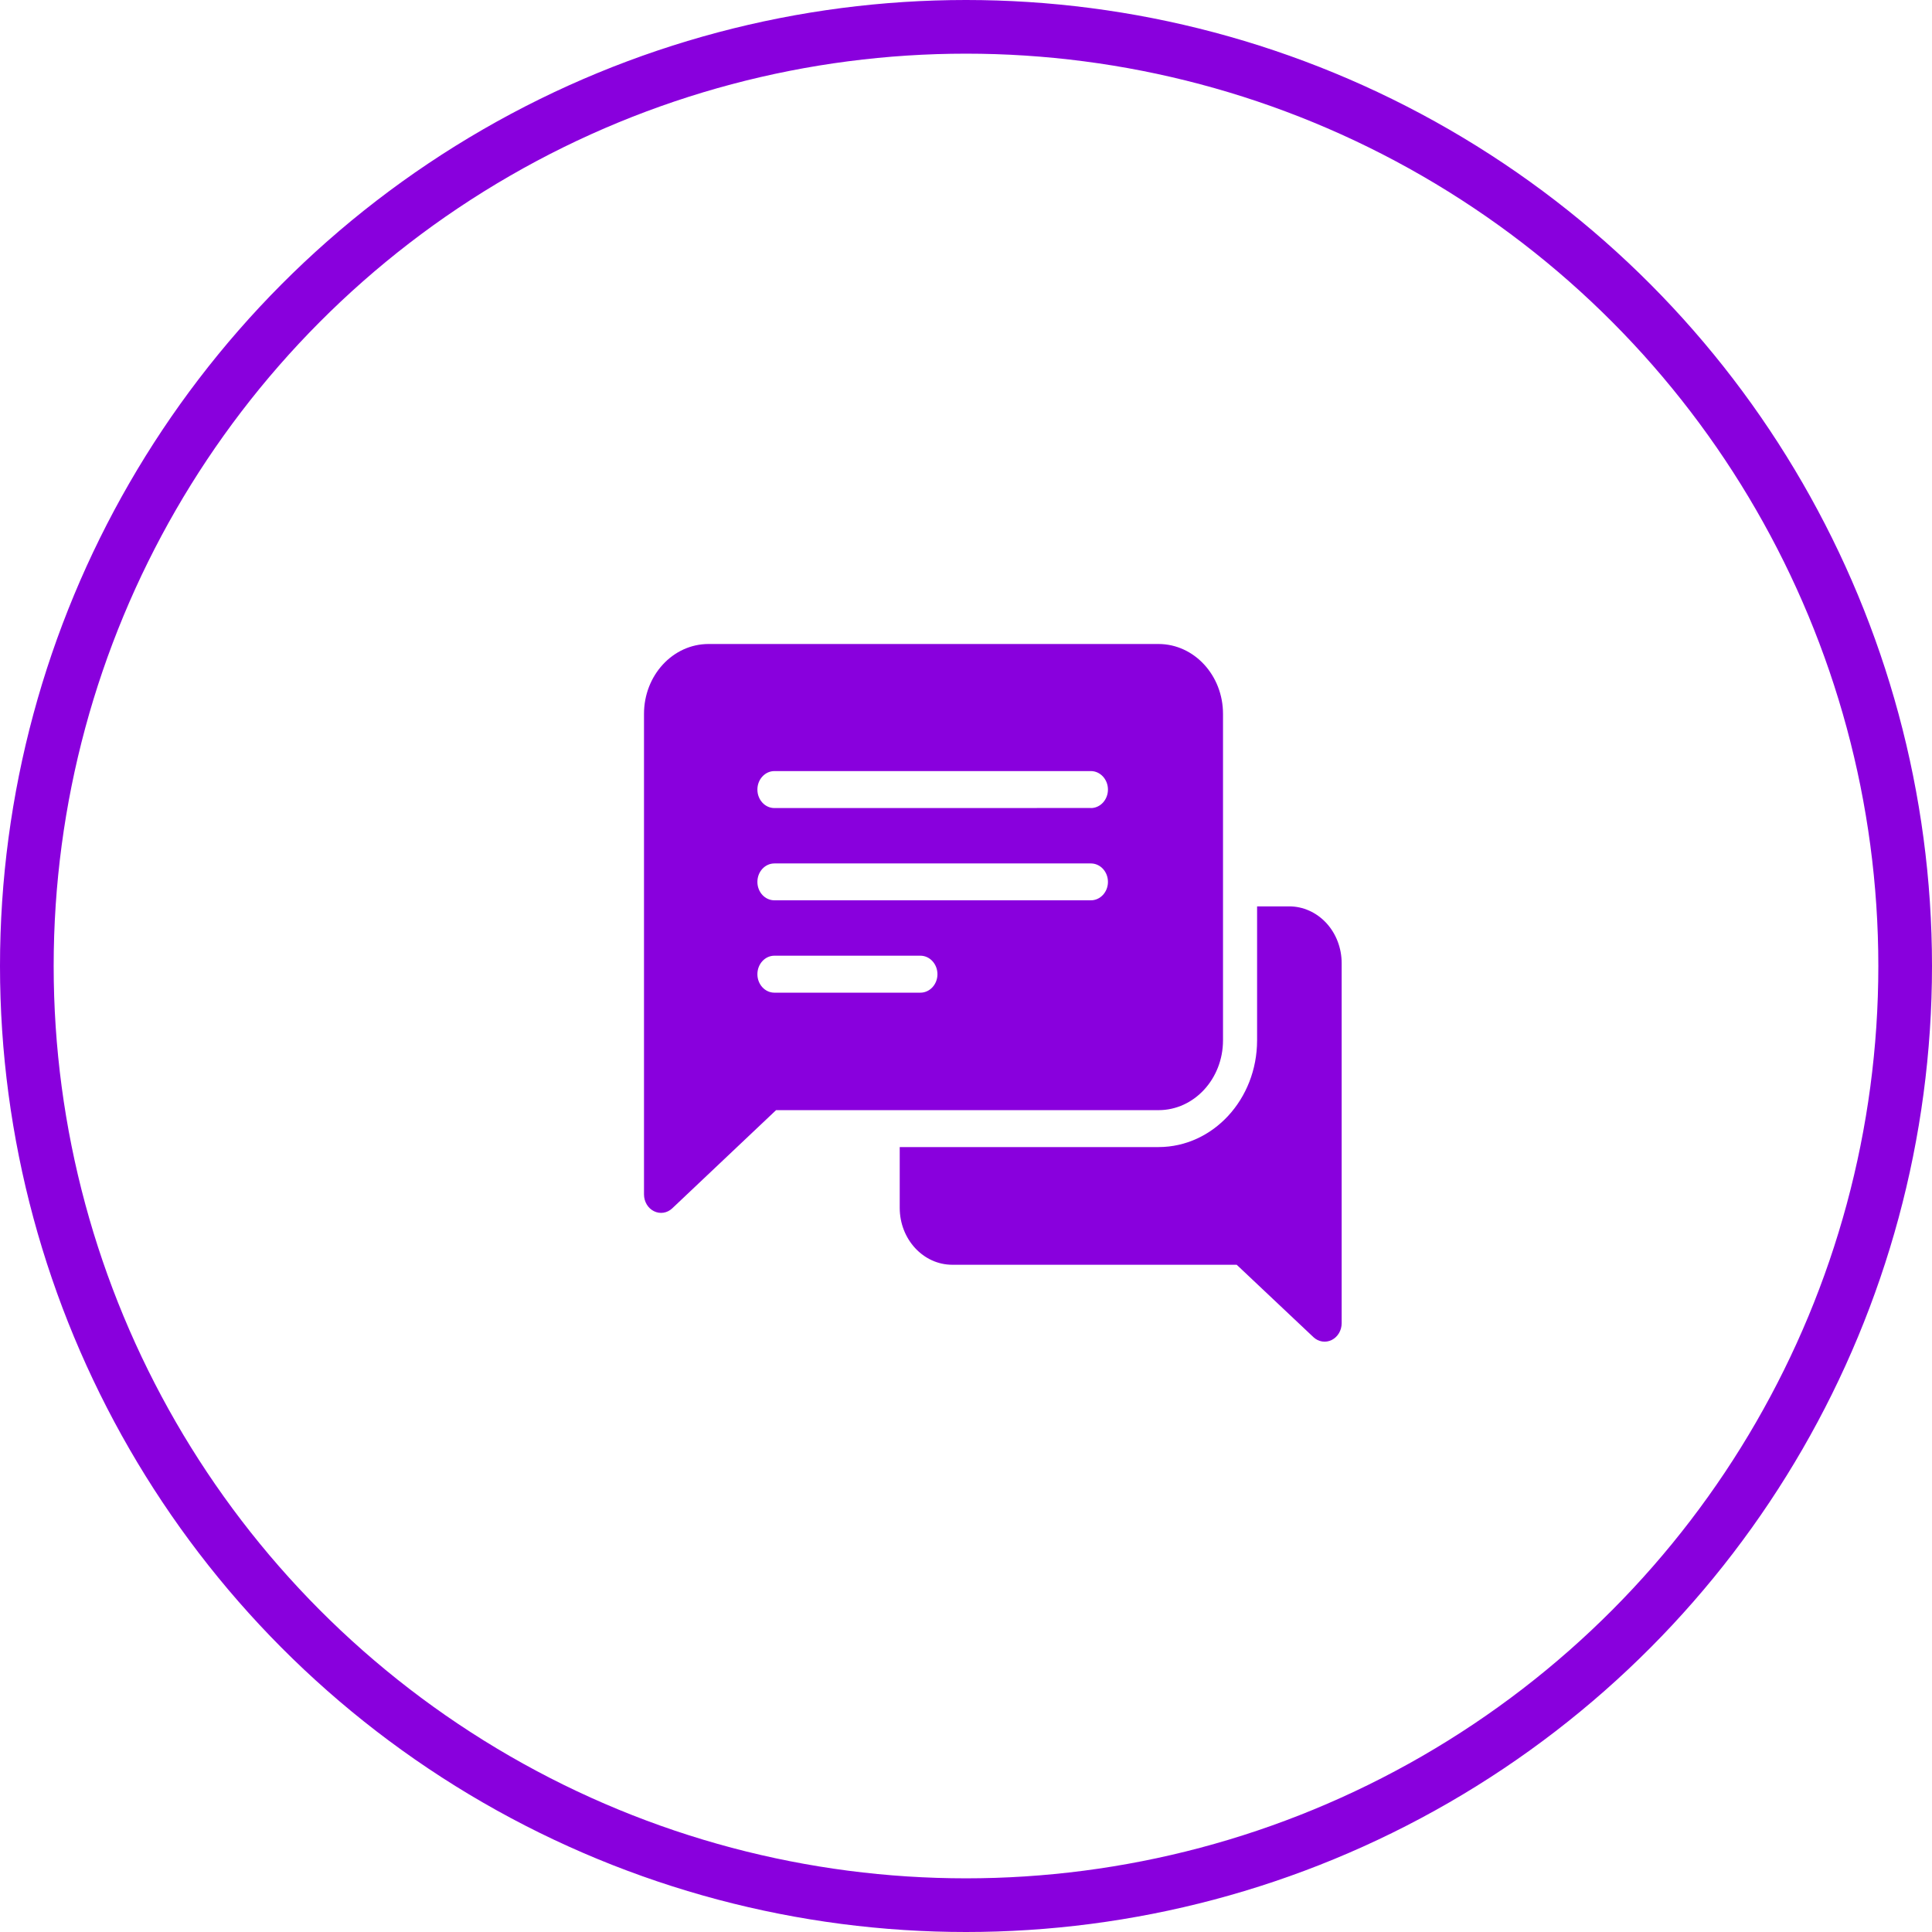
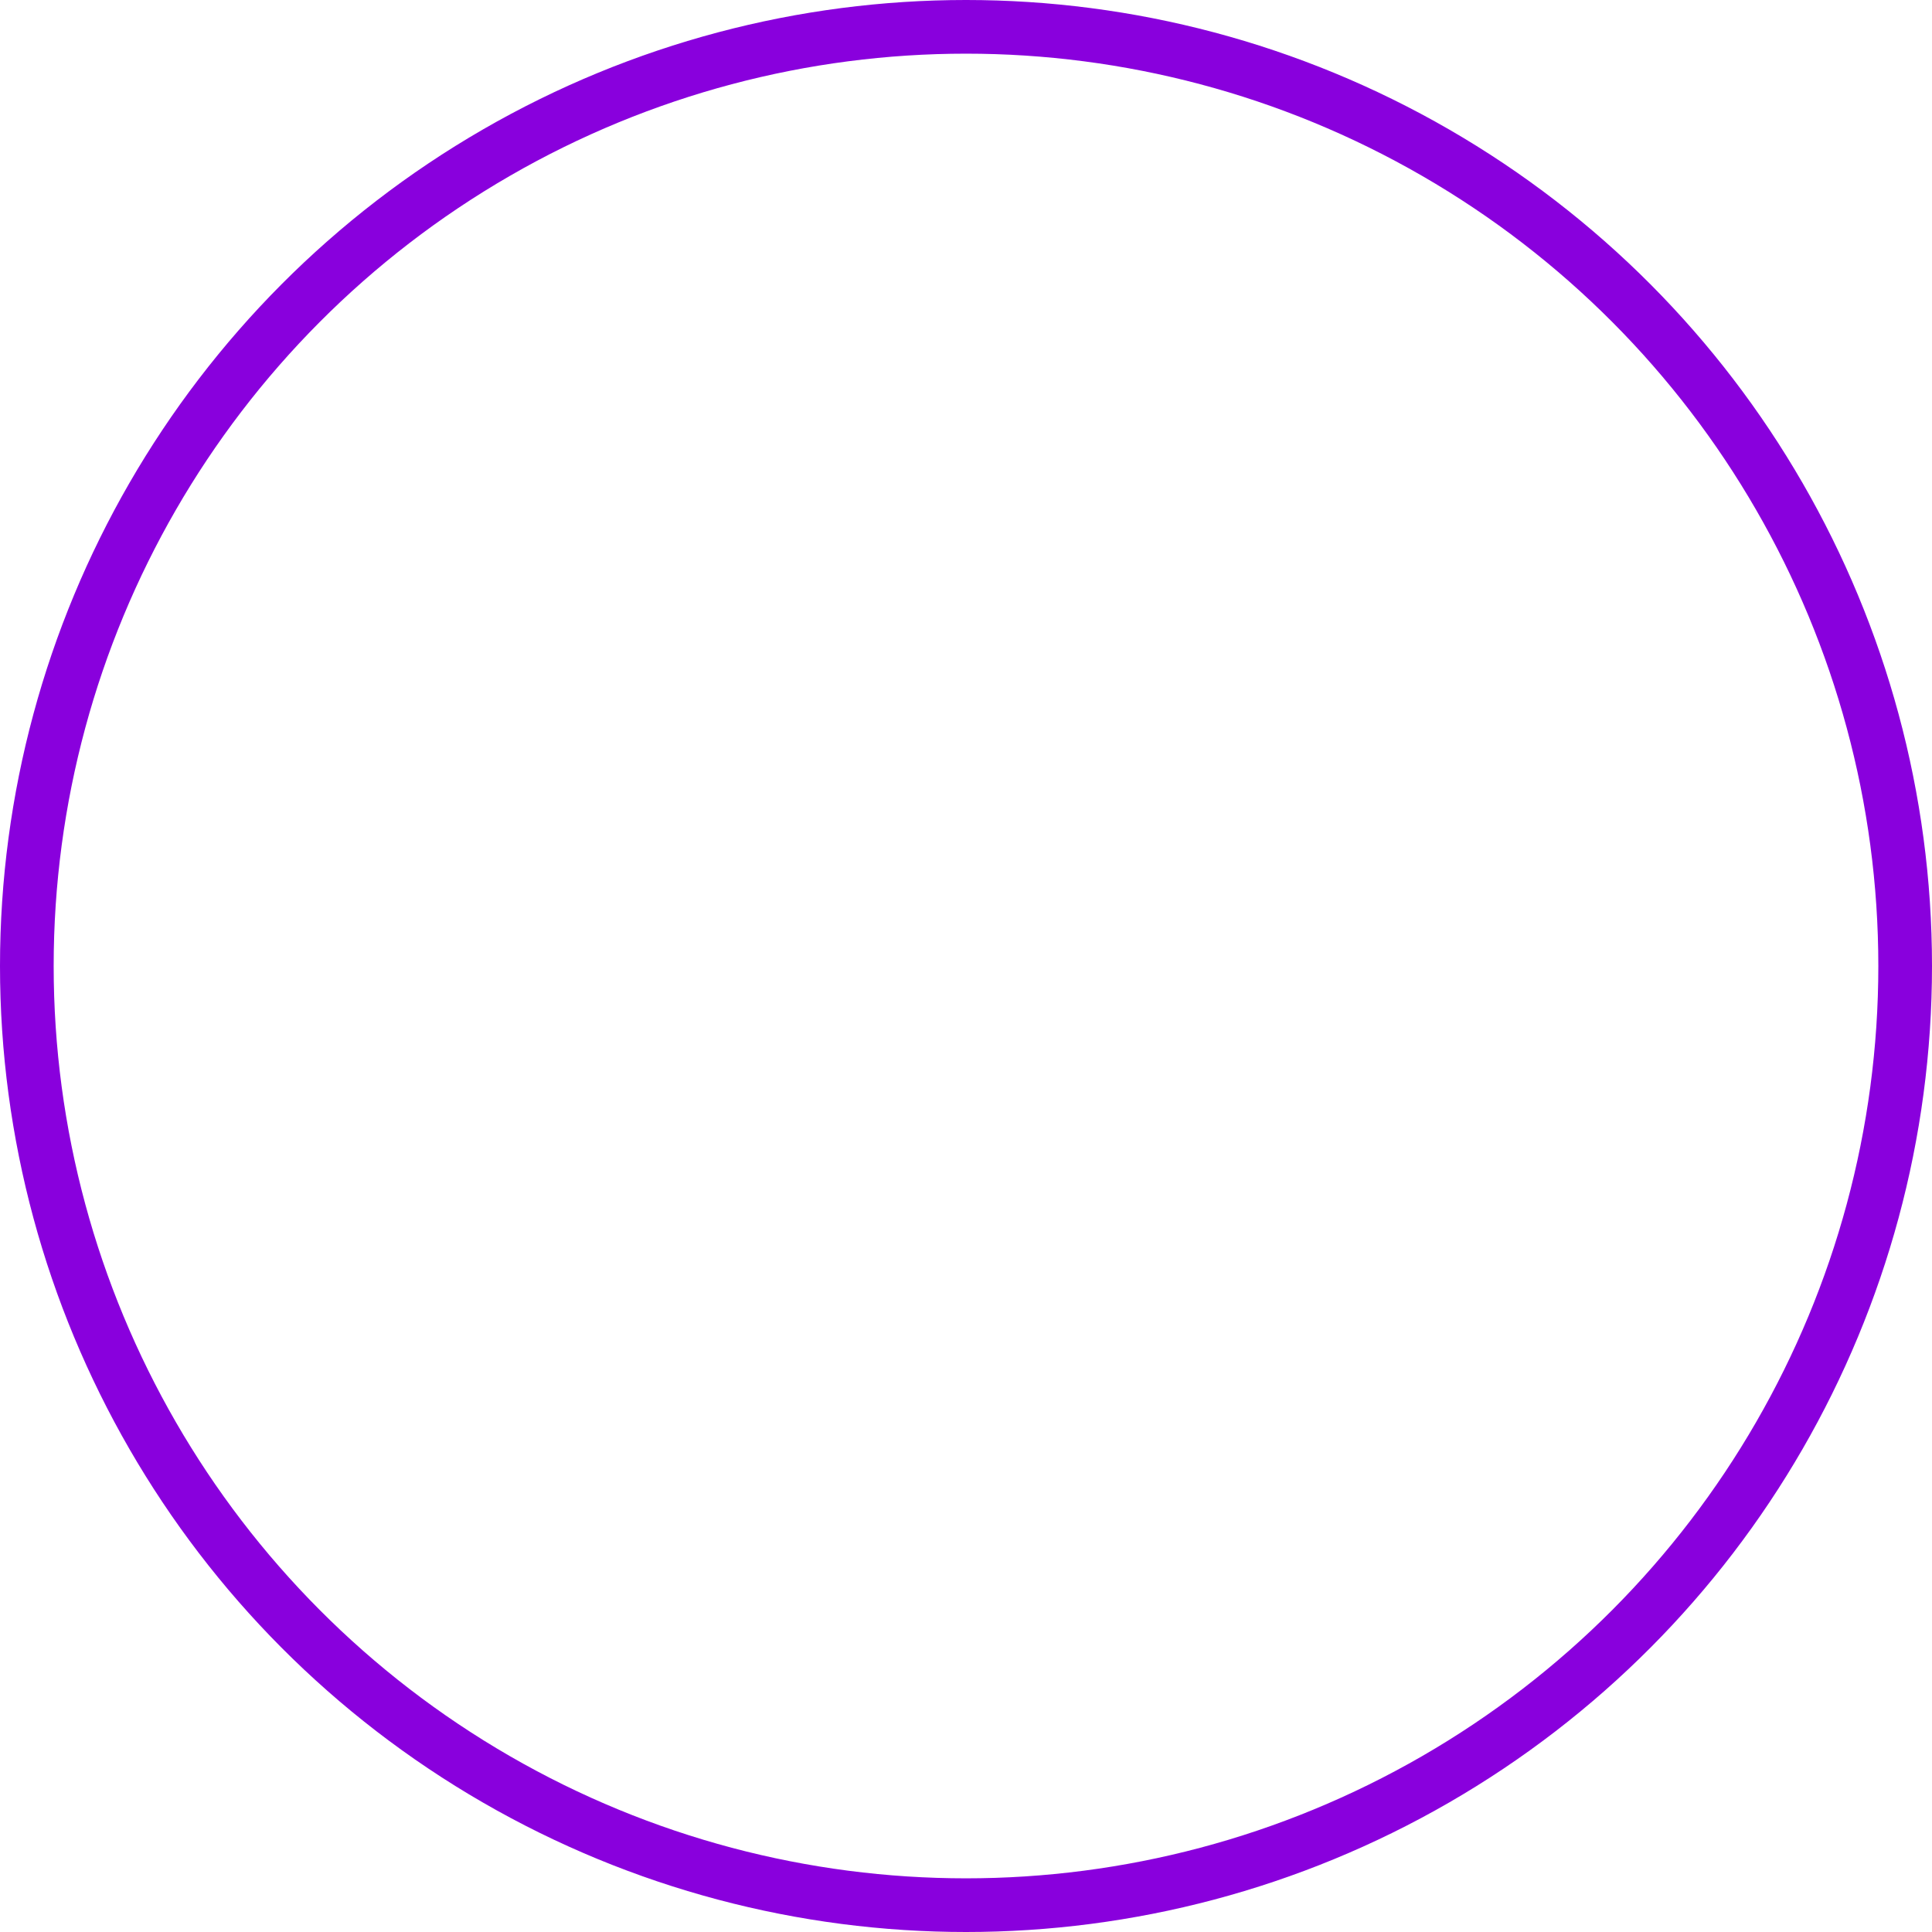
<svg xmlns="http://www.w3.org/2000/svg" width="36" height="36" viewBox="0 0 36 36" fill="none">
  <circle cx="18" cy="18" r="17.5" stroke="#8900DD" />
-   <path d="M21.59 12H13.201C12.537 12.001 12 12.584 12 13.302V22.256C12 22.391 12.073 22.514 12.186 22.569C12.299 22.625 12.432 22.605 12.526 22.516L14.461 20.686H21.59C22.252 20.685 22.788 20.103 22.789 19.386V13.302C22.789 12.584 22.252 12.002 21.59 12ZM17.15 18.497H14.43C14.255 18.497 14.113 18.343 14.113 18.153C14.113 17.963 14.255 17.808 14.43 17.808H17.15C17.325 17.808 17.468 17.963 17.468 18.153C17.468 18.343 17.325 18.497 17.15 18.497ZM20.326 16.776H14.43C14.255 16.776 14.113 16.623 14.113 16.433C14.113 16.242 14.255 16.089 14.43 16.089H20.327C20.502 16.089 20.645 16.242 20.645 16.433C20.645 16.623 20.502 16.776 20.327 16.776H20.326ZM20.326 15.056L14.43 15.057C14.255 15.057 14.113 14.903 14.113 14.712C14.113 14.523 14.255 14.368 14.43 14.368H20.327C20.502 14.368 20.645 14.523 20.645 14.712C20.645 14.903 20.502 15.057 20.327 15.057L20.326 15.056ZM25 17.948V24.656C25 24.791 24.927 24.913 24.814 24.969C24.701 25.025 24.568 25.004 24.474 24.916L23.044 23.567H17.745C17.205 23.567 16.766 23.093 16.765 22.508V21.374H21.59C22.603 21.372 23.423 20.483 23.424 19.386V16.889H24.02C24.28 16.888 24.529 17 24.713 17.198C24.897 17.397 25 17.666 25 17.948Z" fill="#8900DD" />
</svg>